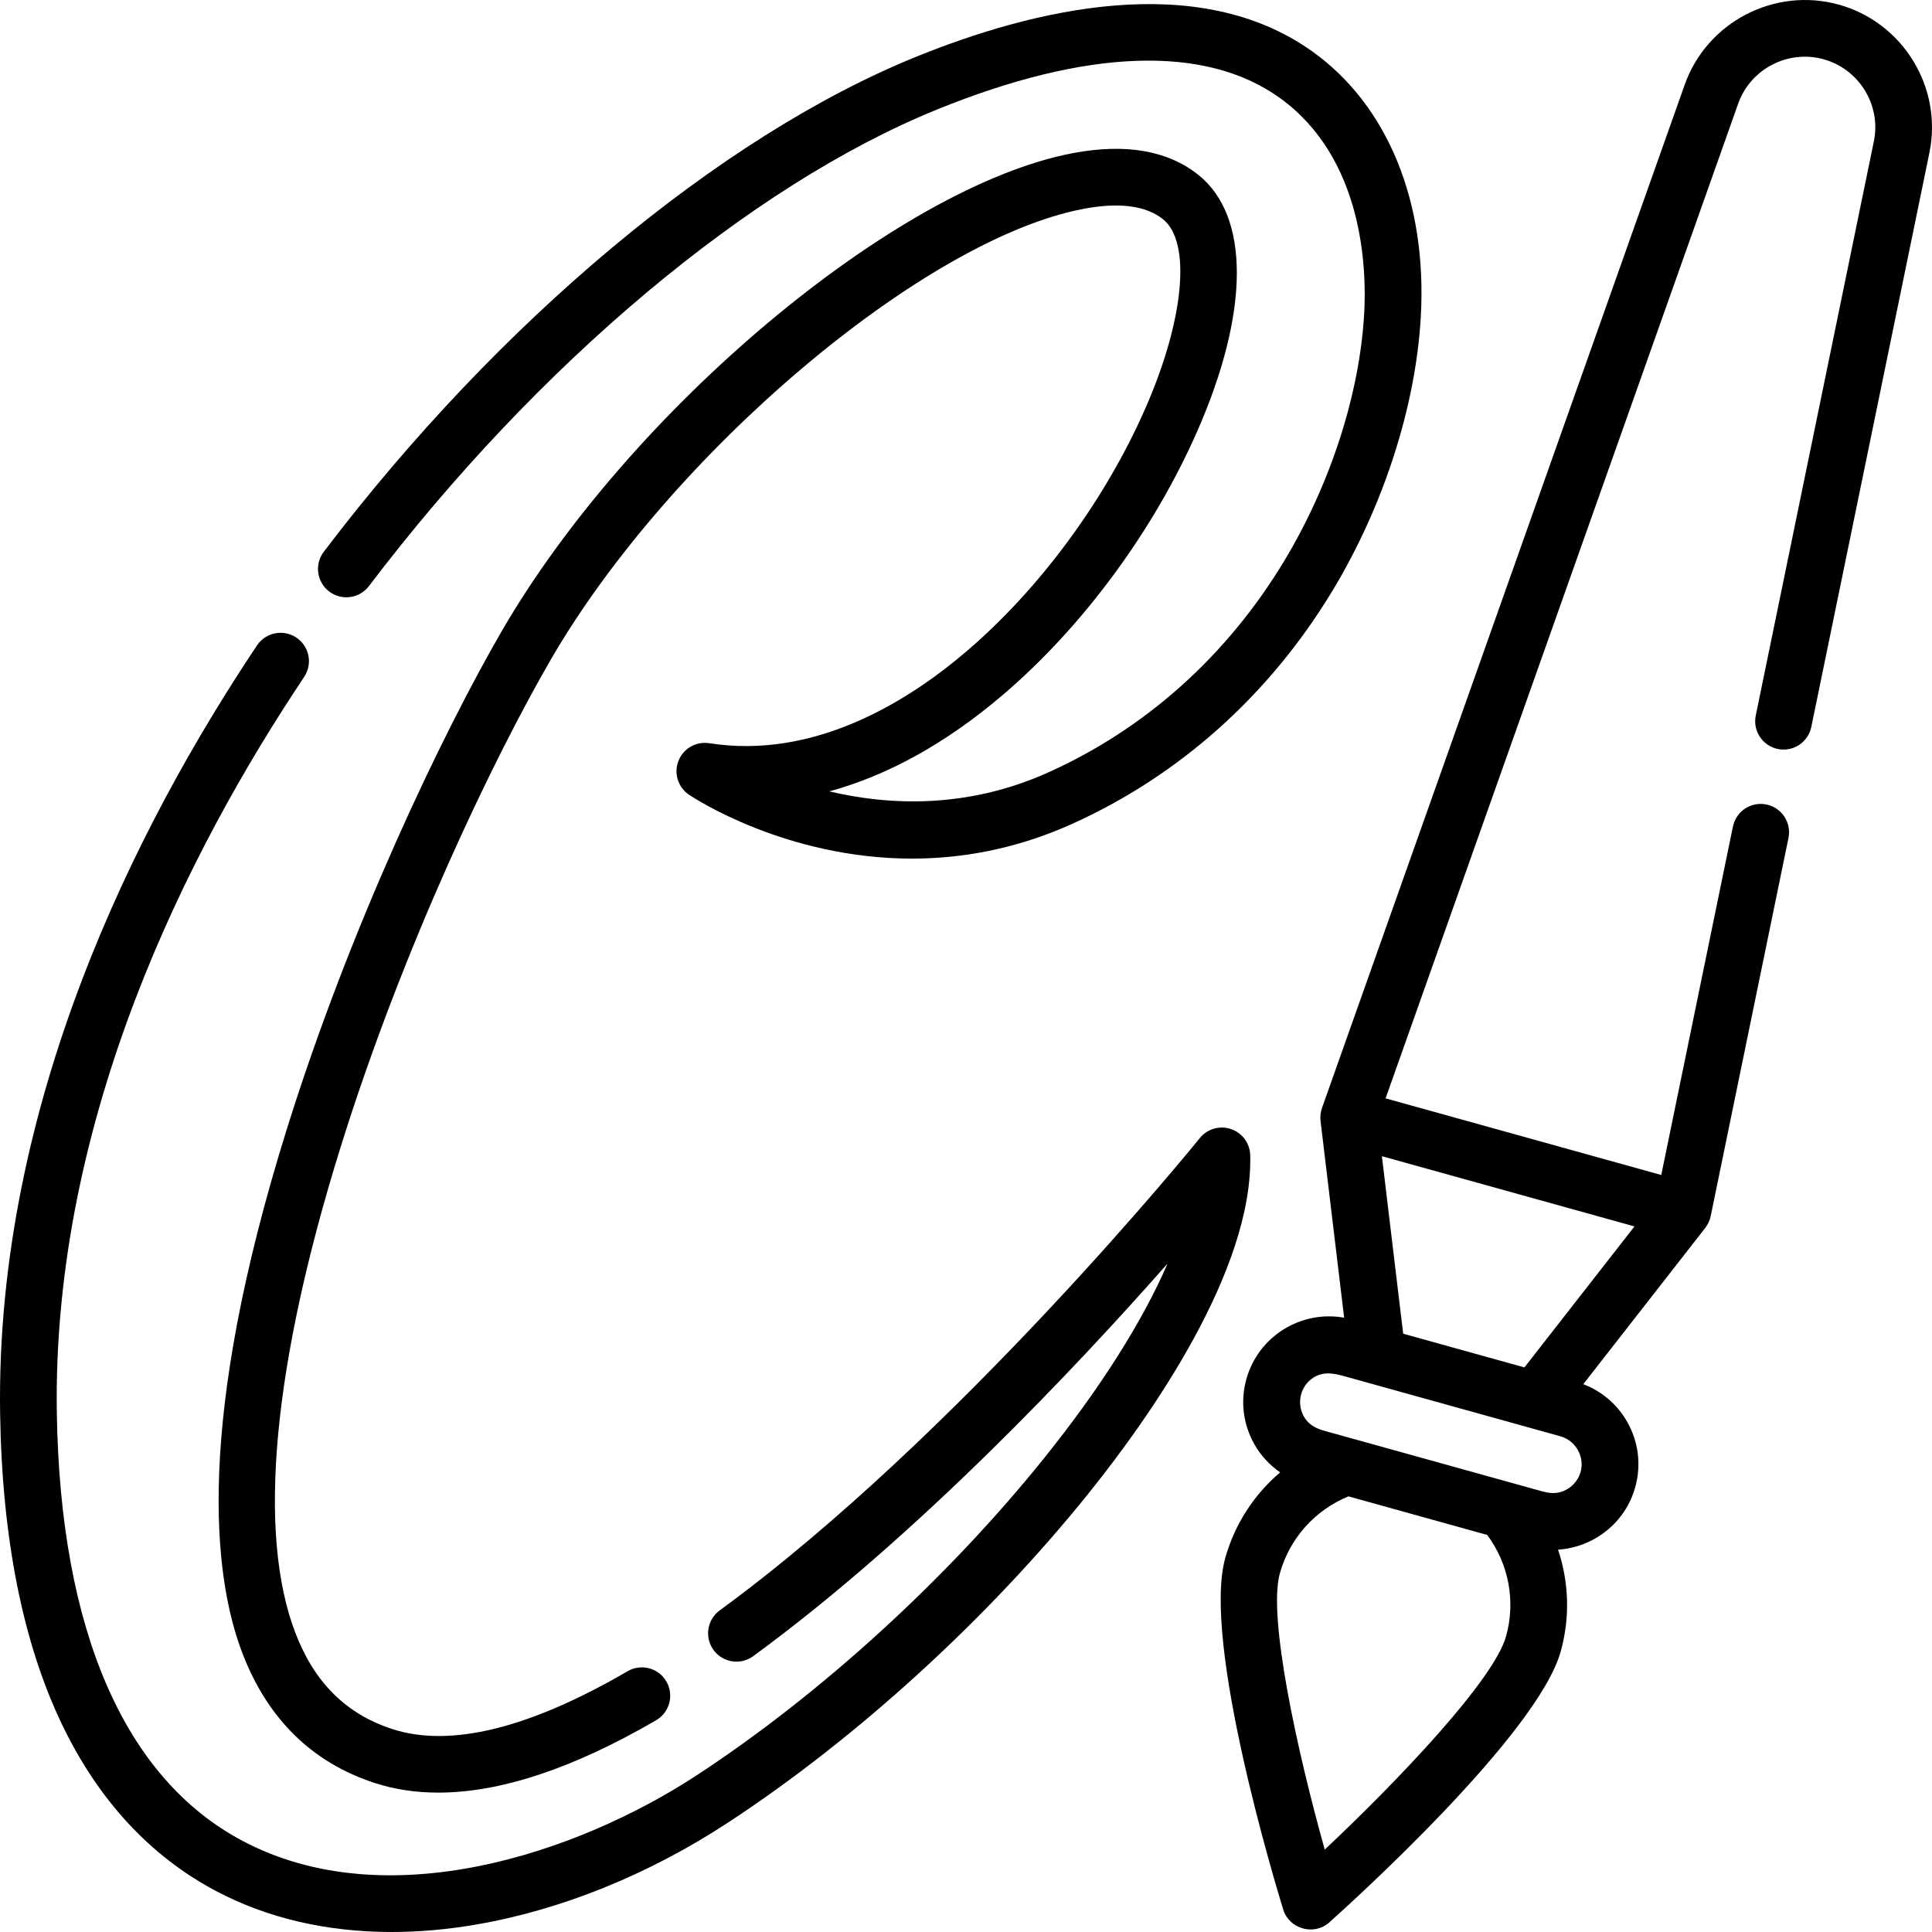
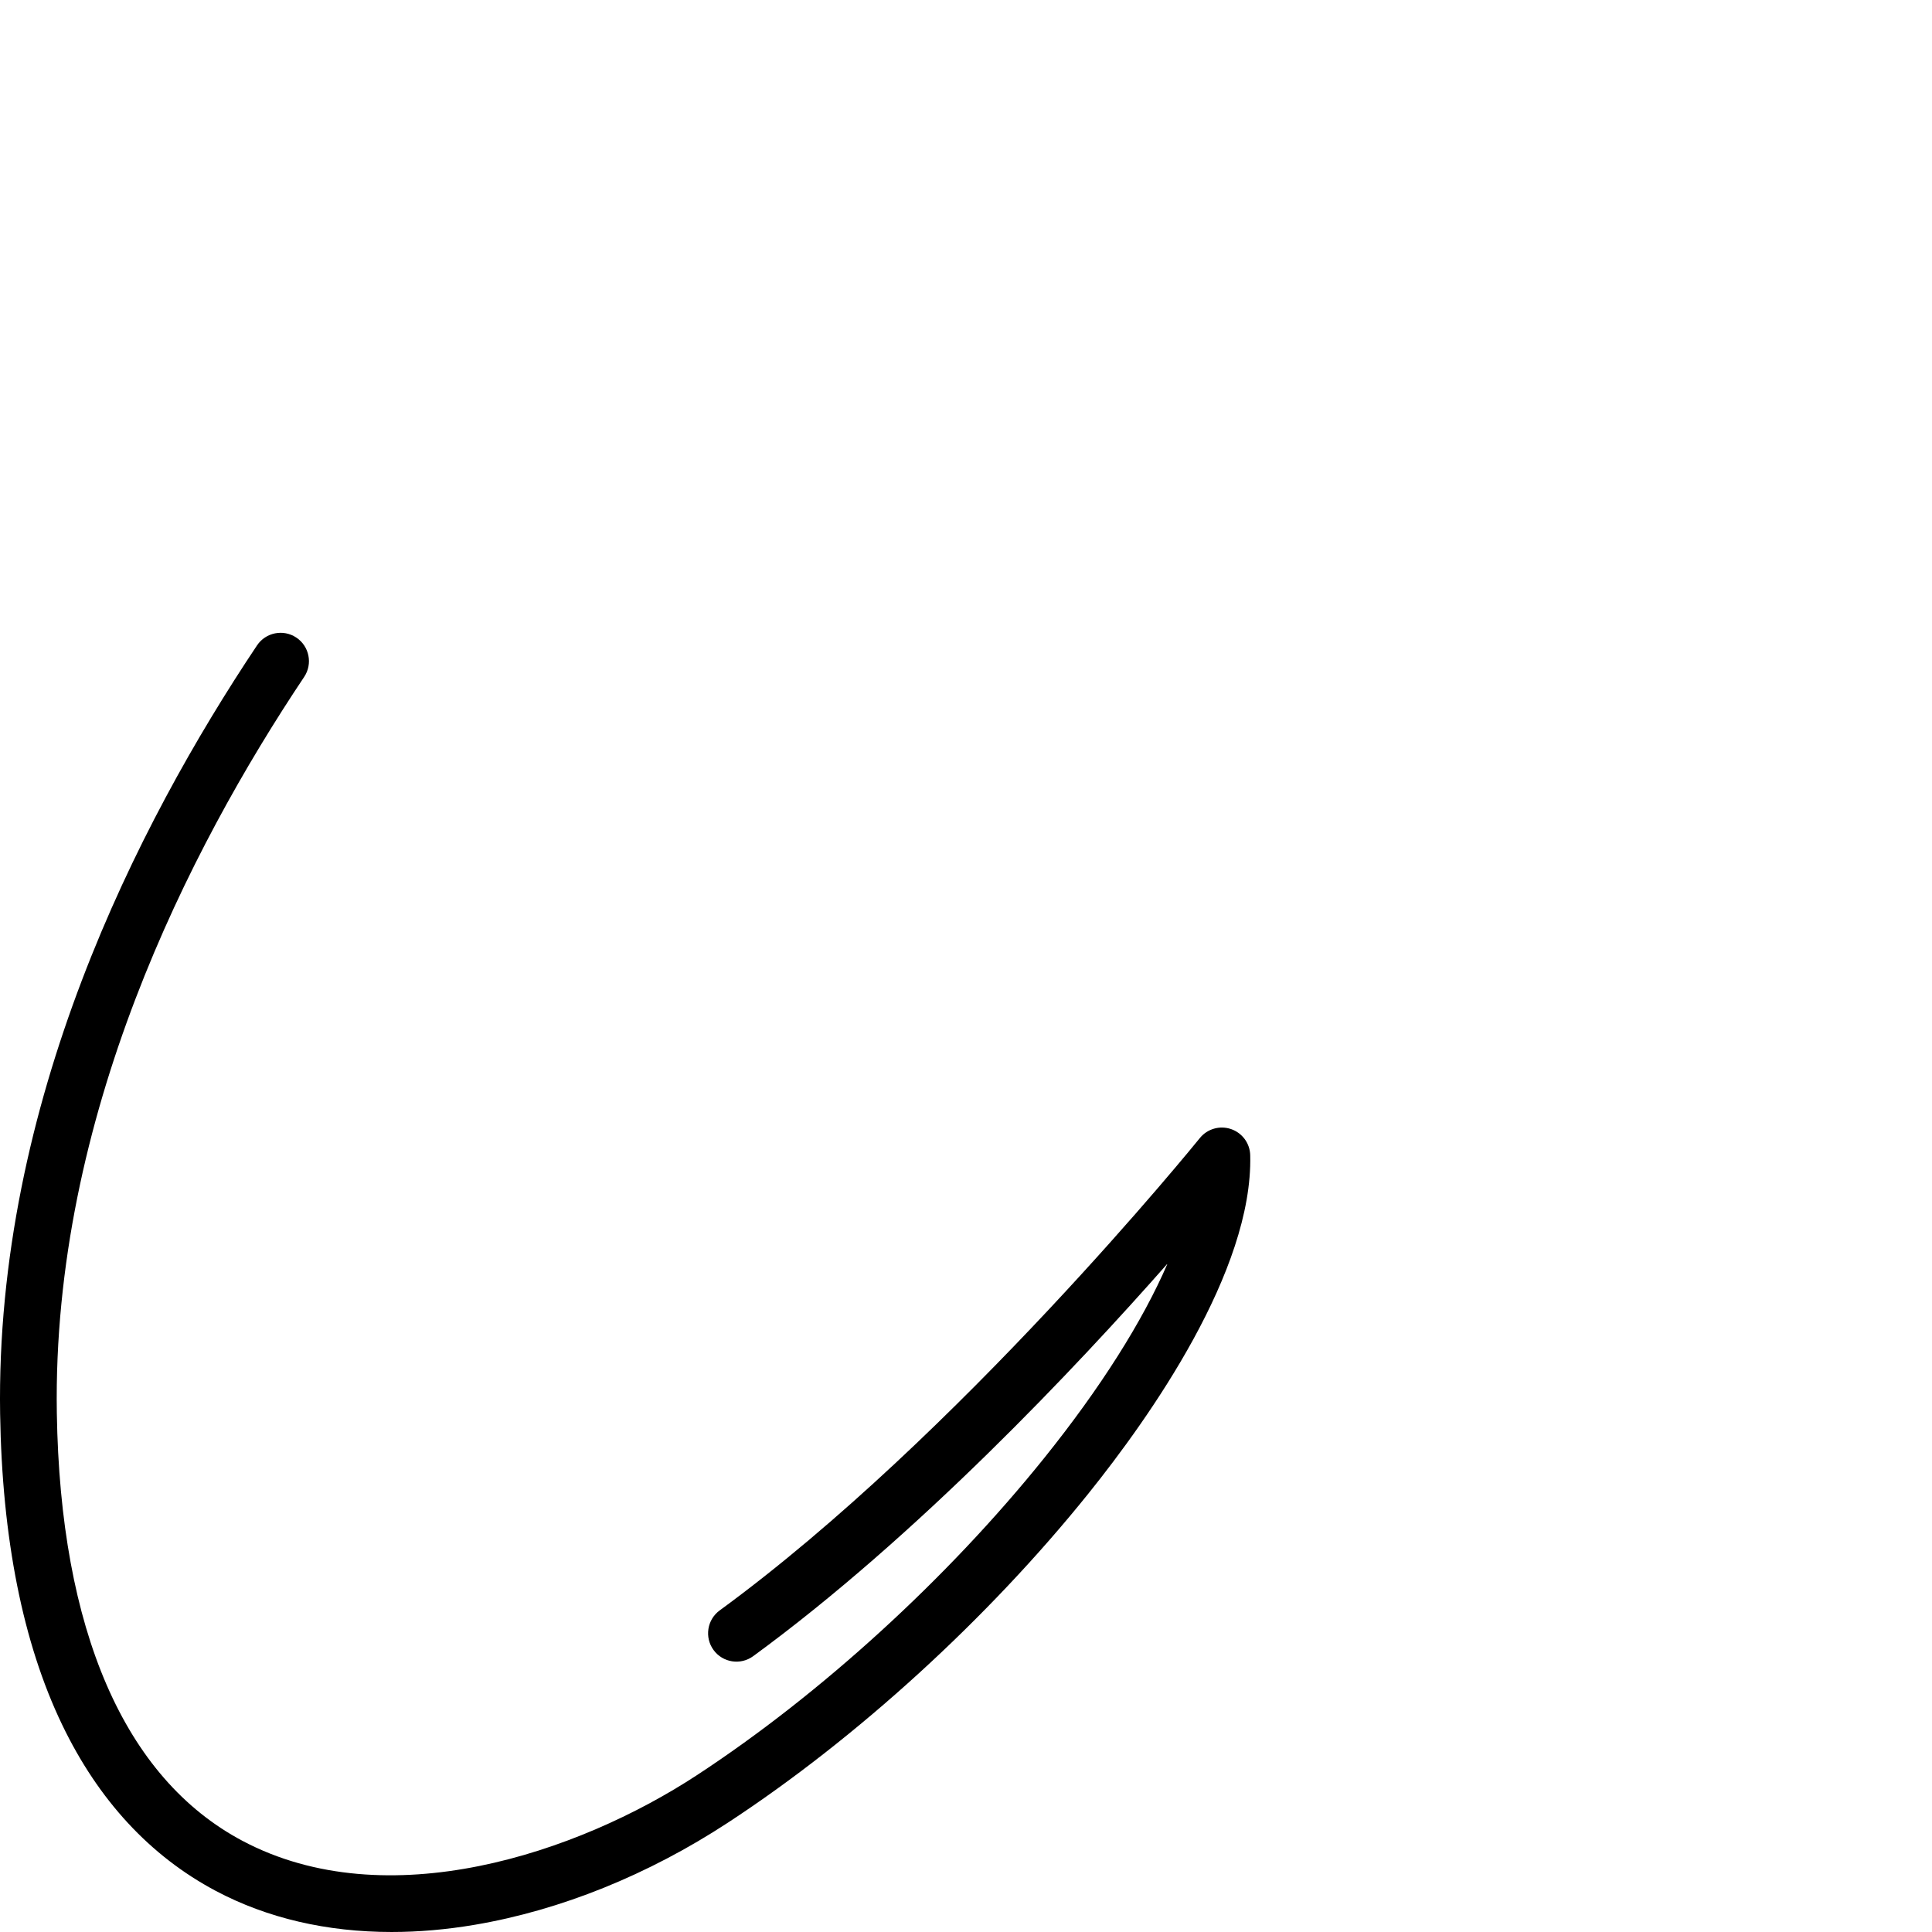
<svg xmlns="http://www.w3.org/2000/svg" id="Capa_1" height="512" viewBox="0 0 512 512" width="512">
  <g>
    <path d="m326.223 299.213c-2.986-1.013-6.285-.055-8.264 2.4-.631.783-63.934 78.911-127.227 125.158-3.351 2.449-4.082 7.15-1.634 10.501 2.449 3.351 7.149 4.083 10.501 1.634 43.407-31.717 85.743-76.731 109.816-104.051-6.594 15.258-17.75 32.95-32.727 51.585-25.615 31.869-59.15 62.487-92.007 84.003-31.634 20.715-82.16 37.7-120.432 17.396-31.281-16.593-48.29-55.8-49.189-113.382-1.223-78.342 34.969-149.318 65.546-195.064 2.306-3.451 1.379-8.118-2.072-10.424-3.448-2.306-8.117-1.379-10.424 2.071-31.765 47.527-69.362 121.436-68.078 203.653.516 33.026 6.039 60.728 16.418 82.337 9.609 20.006 23.321 34.84 40.756 44.089 13.602 7.216 29.428 10.882 46.585 10.881 7.164 0 14.563-.639 22.124-1.927 22.71-3.867 45.878-13.222 67-27.054 34.122-22.345 68.926-54.113 95.487-87.161 16.354-20.346 43.677-59.057 42.92-89.714-.078-3.151-2.115-5.918-5.099-6.931z" />
-     <path d="m87.243 156.76c3.308 2.51 8.021 1.863 10.529-1.441 44.744-58.938 101.008-106.146 150.508-126.281 39.695-16.147 71.082-17.244 90.766-3.168 22.325 15.966 23.152 45.388 22.472 57.297-1.22 21.328-8.962 45.228-21.241 65.574-15.121 25.054-36.745 44.414-62.535 55.987-21.61 9.697-42.237 8.711-57.96 4.995 15.449-4.203 30.926-12.758 45.864-25.471 21.208-18.048 40.027-43.548 51.632-69.962 13.898-31.632 13.999-57.04.271-67.967-8.102-6.447-19.275-8.382-33.216-5.743-46.706 8.838-117.478 68.1-151.452 126.82-15.794 27.296-40.196 78.302-56.994 132.218-23.985 76.982-19.574 117.801-11.65 138.489 6.674 17.426 18.473 29 35.069 34.402 5.229 1.702 10.848 2.552 16.847 2.552 16.48 0 35.815-6.415 57.728-19.182 3.586-2.09 4.799-6.691 2.71-10.276-2.09-3.586-6.691-4.799-10.276-2.711-26.031 15.166-47.011 20.32-62.357 15.325-12.242-3.985-20.643-12.321-25.685-25.486-10.143-26.481-6.006-70.964 11.963-128.641 16.43-52.733 40.249-102.536 55.653-129.162 31.574-54.57 98.893-111.566 141.239-119.579 9.449-1.789 16.535-.868 21.061 2.735 7.577 6.031 5.657 26.657-4.67 50.161-10.722 24.404-28.077 47.935-47.612 64.562-15.76 13.41-40.334 28.486-67.949 24.151-3.49-.551-6.878 1.402-8.163 4.684-1.286 3.283-.117 7.018 2.812 8.981 1.398.938 25.752 16.918 59.09 16.917 12.979-.001 27.323-2.424 42.198-9.099 28.595-12.832 52.541-34.249 69.25-61.934 13.502-22.372 22.023-48.791 23.377-72.482 1.74-30.425-8.734-56.078-28.734-70.381-30.432-21.764-73.991-11.212-105.172 1.471-51.889 21.107-110.511 70.122-156.814 131.115-2.51 3.306-1.864 8.02 1.441 10.53z" />
-     <path d="m487.31 1.227c-17.005-4.725-34.95 4.592-40.845 21.22l-96.133 271.202c-.381 1.076-.515 2.272-.378 3.406l6.257 52.15c-11.404-2.055-22.74 4.887-25.908 16.254-1.629 5.845-.882 11.973 2.105 17.256 1.713 3.031 4.061 5.554 6.843 7.479-6.916 5.876-12.049 13.732-14.559 22.738-6.134 22.016 13.161 85.925 15.381 93.14 1.579 5.134 8.169 6.986 12.188 3.394 5.633-5.032 55.207-49.793 61.342-71.808 2.51-9.007 2.178-18.383-.705-26.984 9.378-.602 17.796-7.015 20.456-16.559 1.628-5.845.881-11.973-2.106-17.256-2.631-4.655-6.726-8.157-11.665-10.036l32.328-41.418c.703-.899 1.207-1.992 1.437-3.11l20.614-100.223c.837-4.065-1.781-8.039-5.846-8.875-4.065-.835-8.038 1.781-8.874 5.847l-18.994 92.342-73.057-20.309 93.441-263.608c3.267-9.217 13.214-14.384 22.653-11.76 9.431 2.622 15.275 12.173 13.305 21.747l-31.297 152.159c-.836 4.066 1.782 8.039 5.847 8.875 4.067.839 8.038-1.781 8.875-5.847l31.296-152.159c3.556-17.284-6.986-34.528-24.001-39.257zm-88.185 432.396c-3.225 11.572-28.369 38.02-48.055 56.536-7.279-26.005-15.126-61.615-11.9-73.192 2.589-9.29 9.311-16.782 18.182-20.416l36.771 10.222c5.711 7.685 7.589 17.564 5.002 26.85zm19.751-43.542c-.703 2.52-2.697 4.541-5.2 5.294-1.727.52-3.392.29-5.085-.18-2.708-.753-53.394-14.842-55.331-15.381-2.504-.696-5.106-1.172-6.896-3.252-3.004-3.491-2.202-8.979 1.666-11.462 2.629-1.688 5.323-1.196 8.114-.42 2.284.635 57.385 15.952 57.385 15.952 4.026 1.12 6.47 5.411 5.347 9.449zm14.275-65.068-29.165 37.367-32.129-8.931-5.644-47.043z" />
+     <path d="m87.243 156.76z" />
  </g>
</svg>